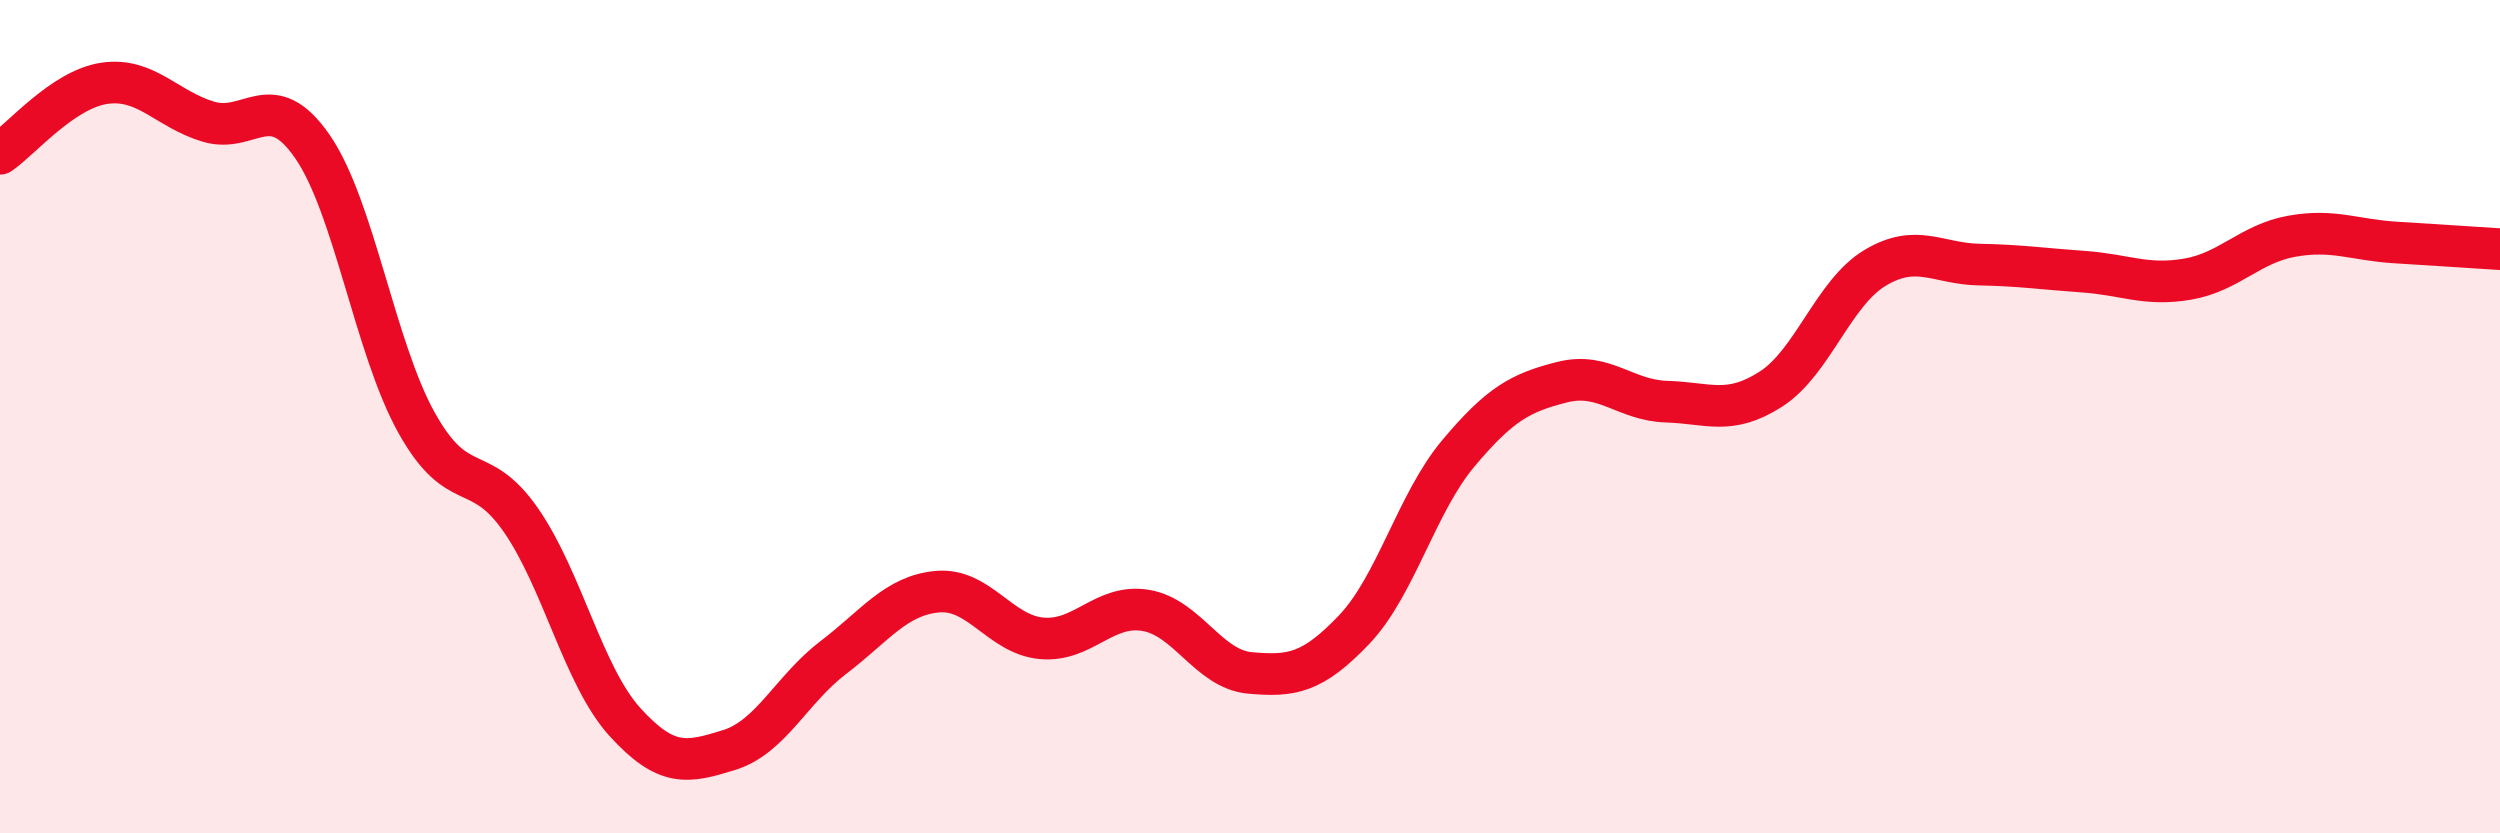
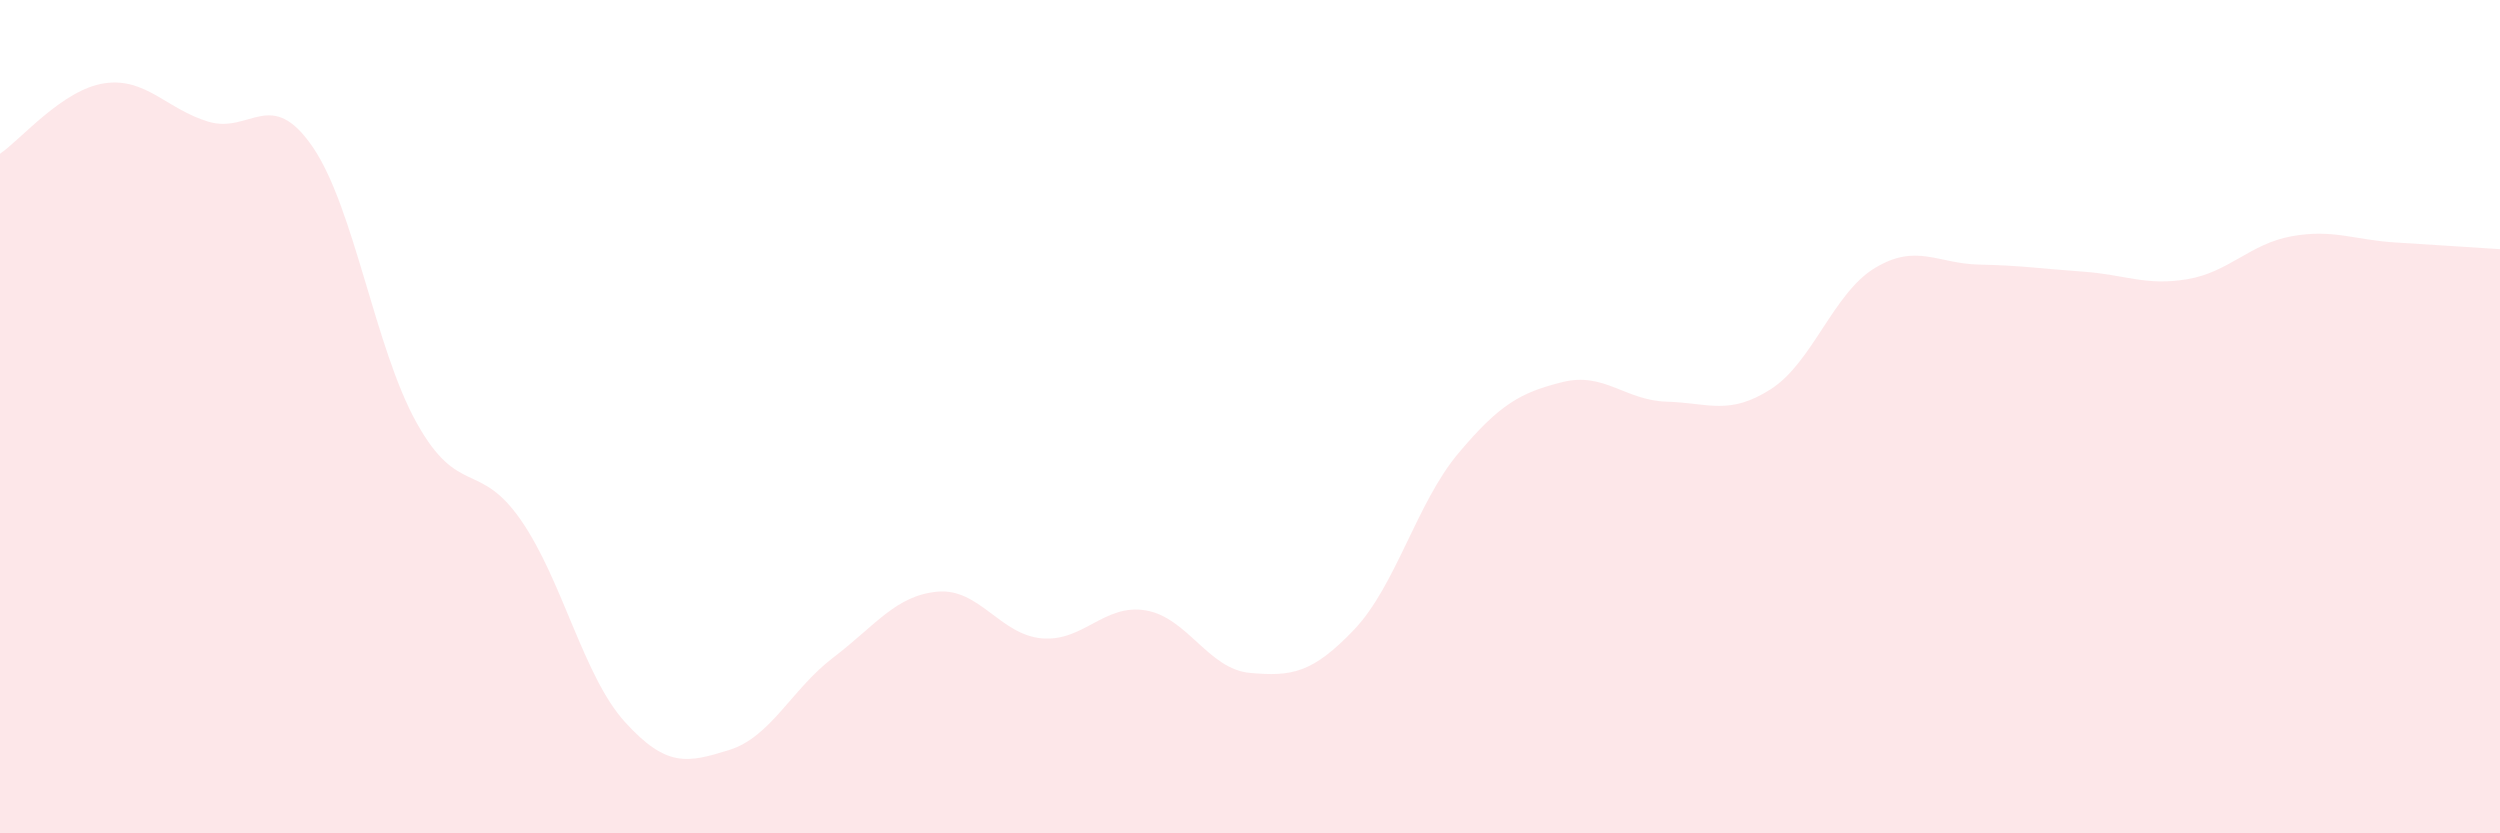
<svg xmlns="http://www.w3.org/2000/svg" width="60" height="20" viewBox="0 0 60 20">
  <path d="M 0,3.69 C 0.5,3.35 1.5,2.15 2.5,2 C 3.5,1.85 4,2.62 5,2.92 C 6,3.22 6.5,2.07 7.5,3.52 C 8.5,4.97 9,8.36 10,10.15 C 11,11.94 11.5,11.04 12.5,12.48 C 13.5,13.92 14,16.23 15,17.33 C 16,18.43 16.5,18.31 17.5,18 C 18.5,17.69 19,16.54 20,15.78 C 21,15.02 21.5,14.29 22.5,14.2 C 23.5,14.11 24,15.23 25,15.32 C 26,15.41 26.5,14.48 27.5,14.65 C 28.5,14.82 29,16.06 30,16.15 C 31,16.24 31.5,16.16 32.5,15.11 C 33.5,14.06 34,12.07 35,10.88 C 36,9.69 36.5,9.42 37.5,9.17 C 38.5,8.92 39,9.61 40,9.64 C 41,9.67 41.5,9.98 42.5,9.34 C 43.5,8.7 44,7.03 45,6.43 C 46,5.83 46.5,6.33 47.5,6.35 C 48.5,6.37 49,6.45 50,6.52 C 51,6.59 51.5,6.87 52.5,6.7 C 53.5,6.53 54,5.85 55,5.67 C 56,5.49 56.5,5.76 57.5,5.82 C 58.5,5.88 59.5,5.95 60,5.98L60 20L0 20Z" fill="#EB0A25" opacity="0.1" stroke-linecap="round" stroke-linejoin="round" />
-   <path d="M 0,3.69 C 0.5,3.35 1.5,2.15 2.5,2 C 3.5,1.85 4,2.62 5,2.92 C 6,3.22 6.5,2.07 7.5,3.52 C 8.5,4.97 9,8.36 10,10.15 C 11,11.94 11.5,11.04 12.5,12.48 C 13.5,13.92 14,16.23 15,17.33 C 16,18.43 16.5,18.31 17.5,18 C 18.5,17.69 19,16.54 20,15.78 C 21,15.02 21.5,14.29 22.5,14.2 C 23.5,14.11 24,15.23 25,15.32 C 26,15.41 26.5,14.48 27.5,14.65 C 28.5,14.82 29,16.06 30,16.15 C 31,16.24 31.5,16.16 32.5,15.11 C 33.5,14.06 34,12.07 35,10.88 C 36,9.69 36.5,9.42 37.5,9.17 C 38.5,8.92 39,9.61 40,9.64 C 41,9.67 41.5,9.98 42.5,9.34 C 43.5,8.7 44,7.03 45,6.43 C 46,5.83 46.5,6.33 47.5,6.35 C 48.5,6.37 49,6.45 50,6.52 C 51,6.59 51.5,6.87 52.5,6.7 C 53.5,6.53 54,5.85 55,5.67 C 56,5.49 56.5,5.76 57.5,5.82 C 58.5,5.88 59.5,5.95 60,5.98" stroke="#EB0A25" stroke-width="1" fill="none" stroke-linecap="round" stroke-linejoin="round" />
</svg>